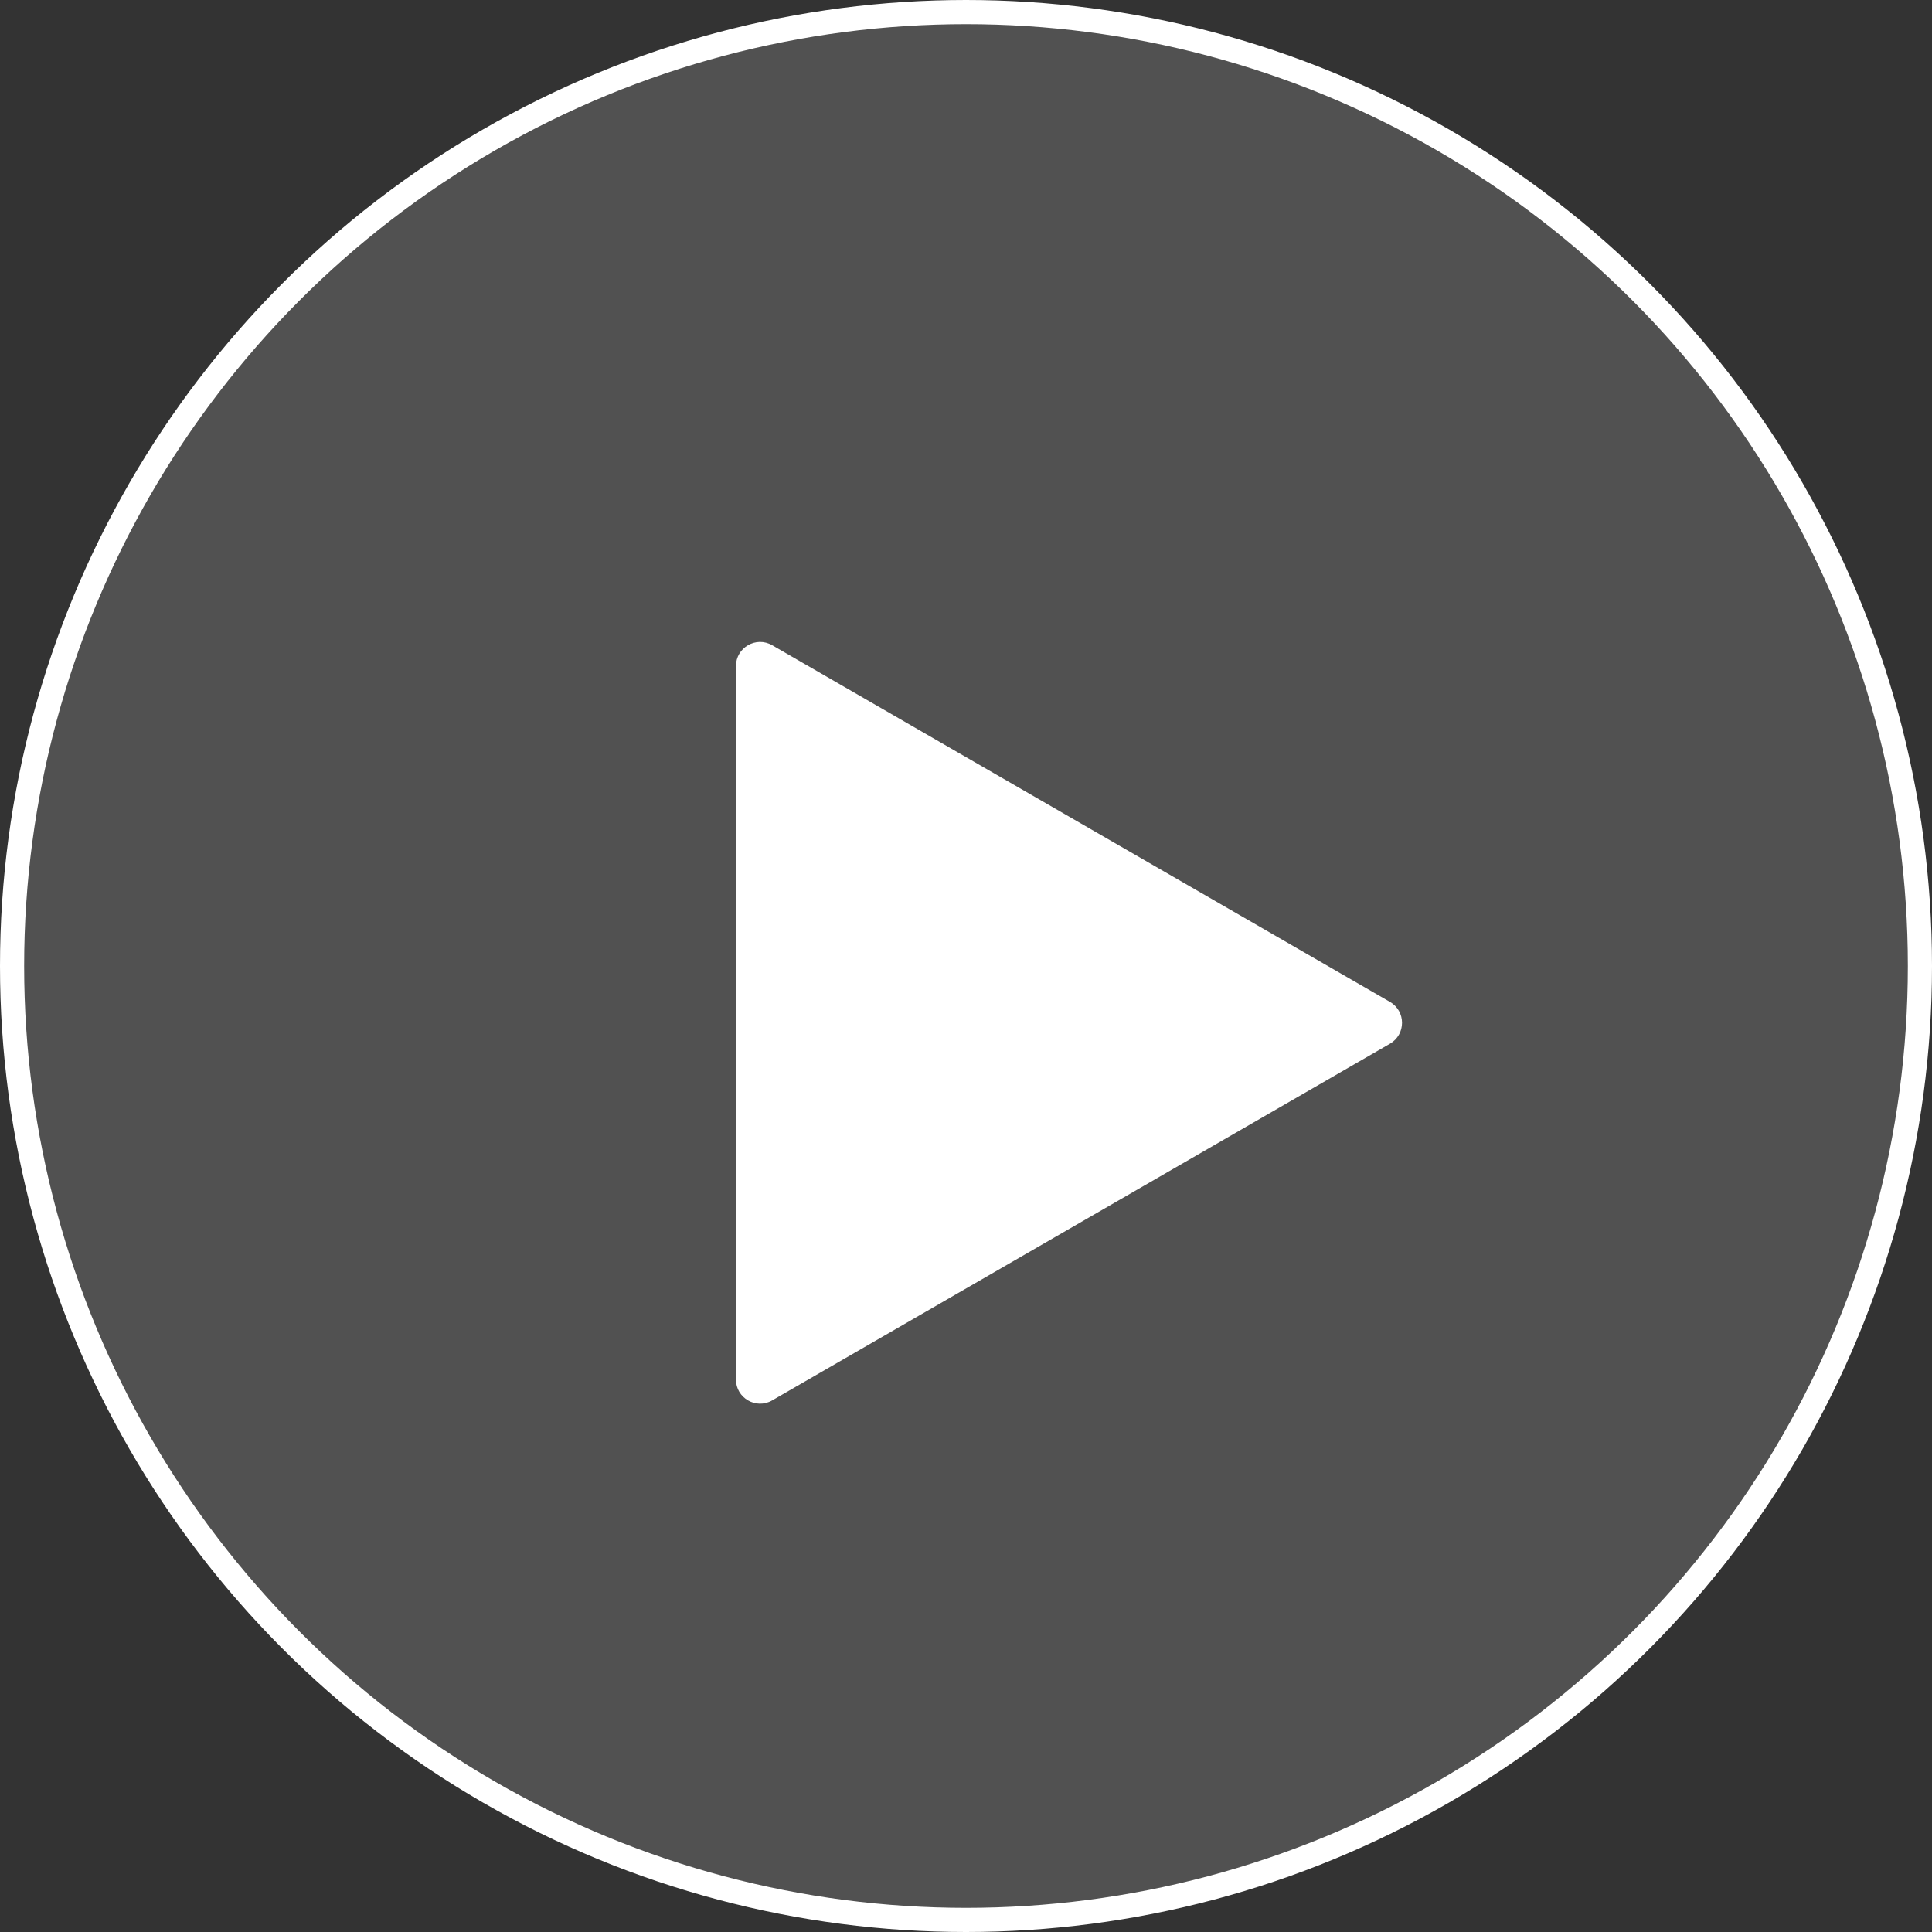
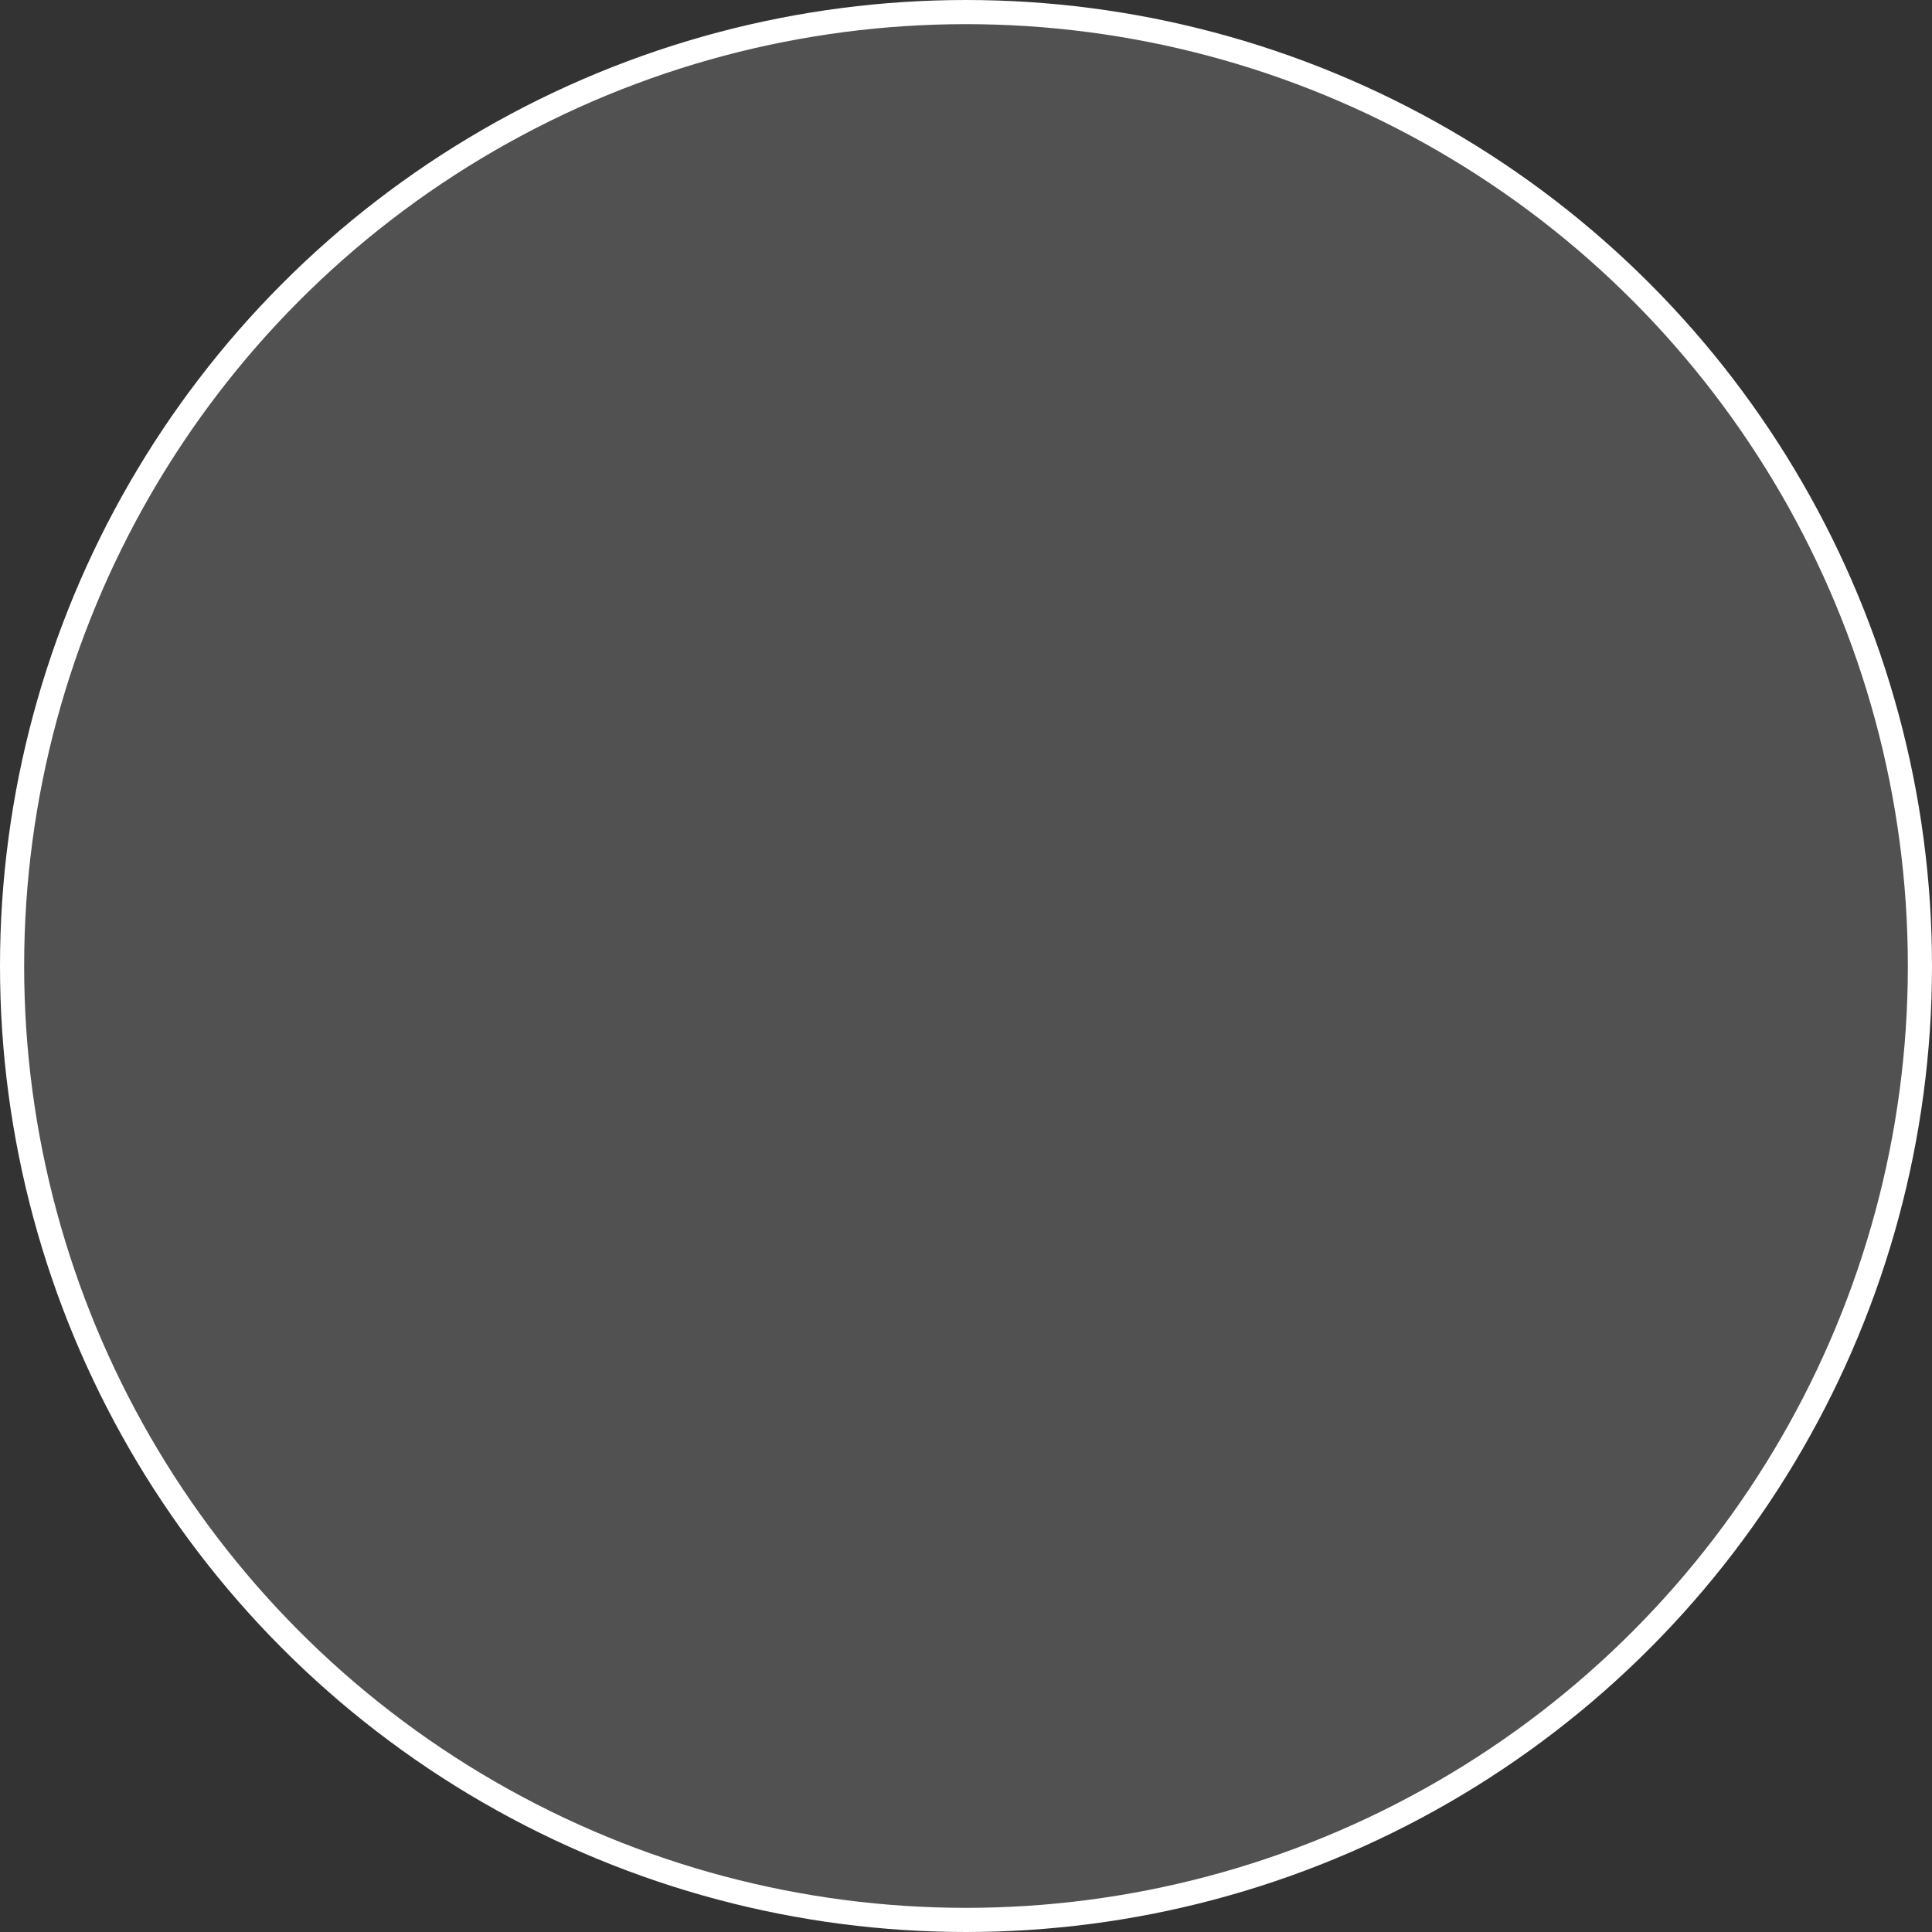
<svg xmlns="http://www.w3.org/2000/svg" width="80" height="80" viewBox="0 0 80 80" fill="none">
  <rect x="0" y="0" width="80" height="80" fill="#333333" stroke="none" />
  <circle cx="40" cy="40" r="39.5" fill="white" fill-opacity="0.15" stroke="white" />
-   <path d="M30.474 27.583C30.474 26.813 31.307 26.332 31.974 26.717L57.555 41.486C58.222 41.871 58.222 42.833 57.555 43.218L31.974 57.988C31.307 58.373 30.474 57.891 30.474 57.121L30.474 27.583Z" fill="white" />
</svg>